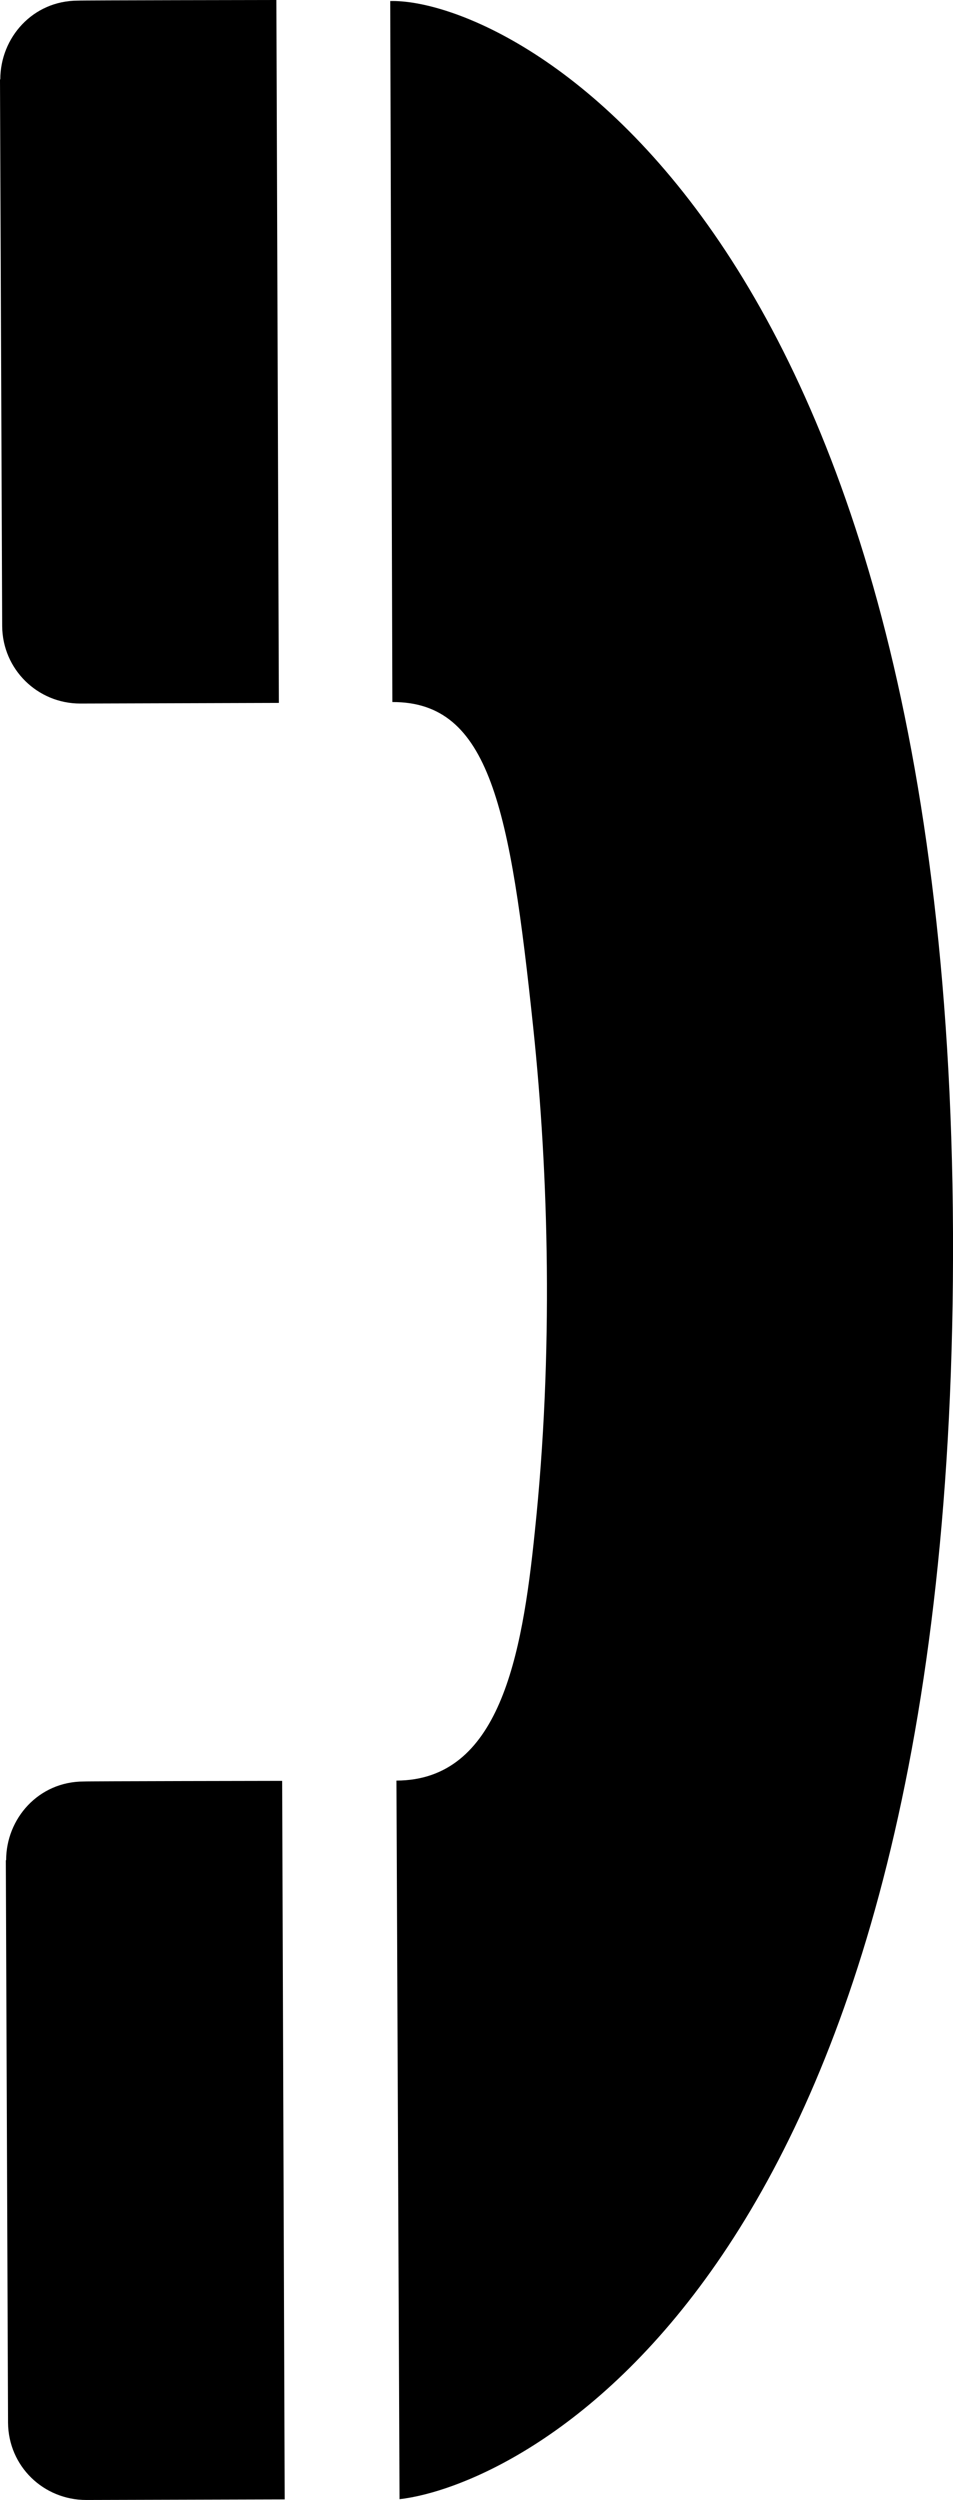
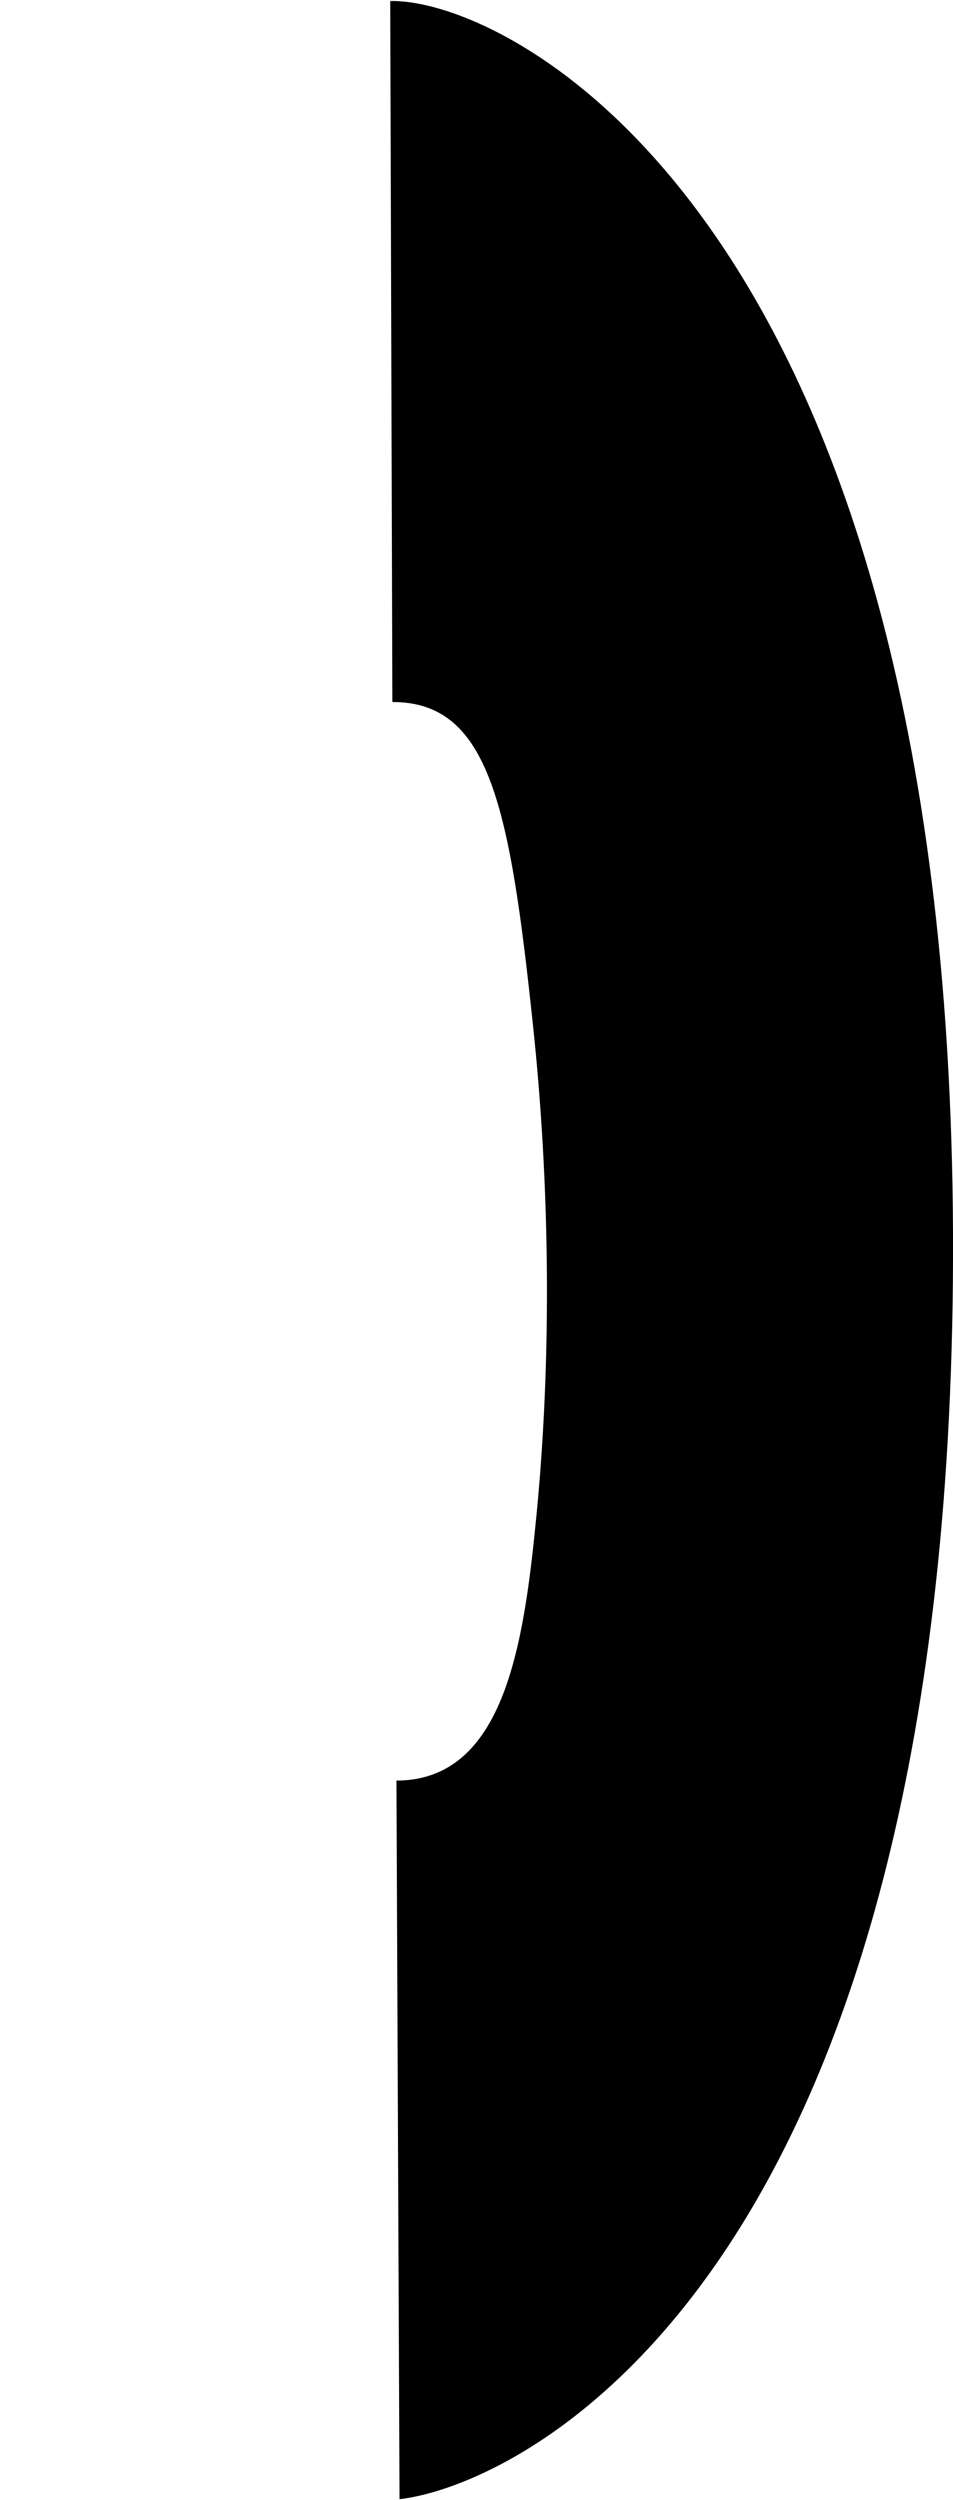
<svg xmlns="http://www.w3.org/2000/svg" version="1.1" id="Layer_1" x="0px" y="0px" width="24.065px" height="63.099px" viewBox="0 0 24.065 63.099" enable-background="new 0 0 24.065 63.099" xml:space="preserve">
  <path d="M10.089,63.078c2.964-0.34,13.742-5.311,13.973-30.74C24.307,5.55,12.848-0.045,9.854,0.026l0.054,17.693  c2.466-0.008,2.972,2.679,3.557,8.218c0.388,3.675,0.515,8.219,0.039,12.73c-0.323,3.169-0.899,6.267-3.493,6.274L10.089,63.078z" />
-   <path d="M1.968,0.016c-1.146,0-1.96,0.94-1.96,1.984L0,2.008c0,0,0.055,13.789,0.055,13.797c0.009,1.09,0.894,1.952,1.969,1.952  l5.018-0.016L6.979,0c0,0-4.994,0.008-5.002,0.016H1.968z" />
-   <path d="M2.115,44.964c-1.146,0-1.96,0.94-1.96,1.983l-0.008,0.008c0,0,0.056,14.185,0.056,14.193  c0.009,1.098,0.893,1.95,1.976,1.95l5.01-0.015L7.125,44.948c0,0-4.993,0.008-5.002,0.016H2.115z" />
</svg>